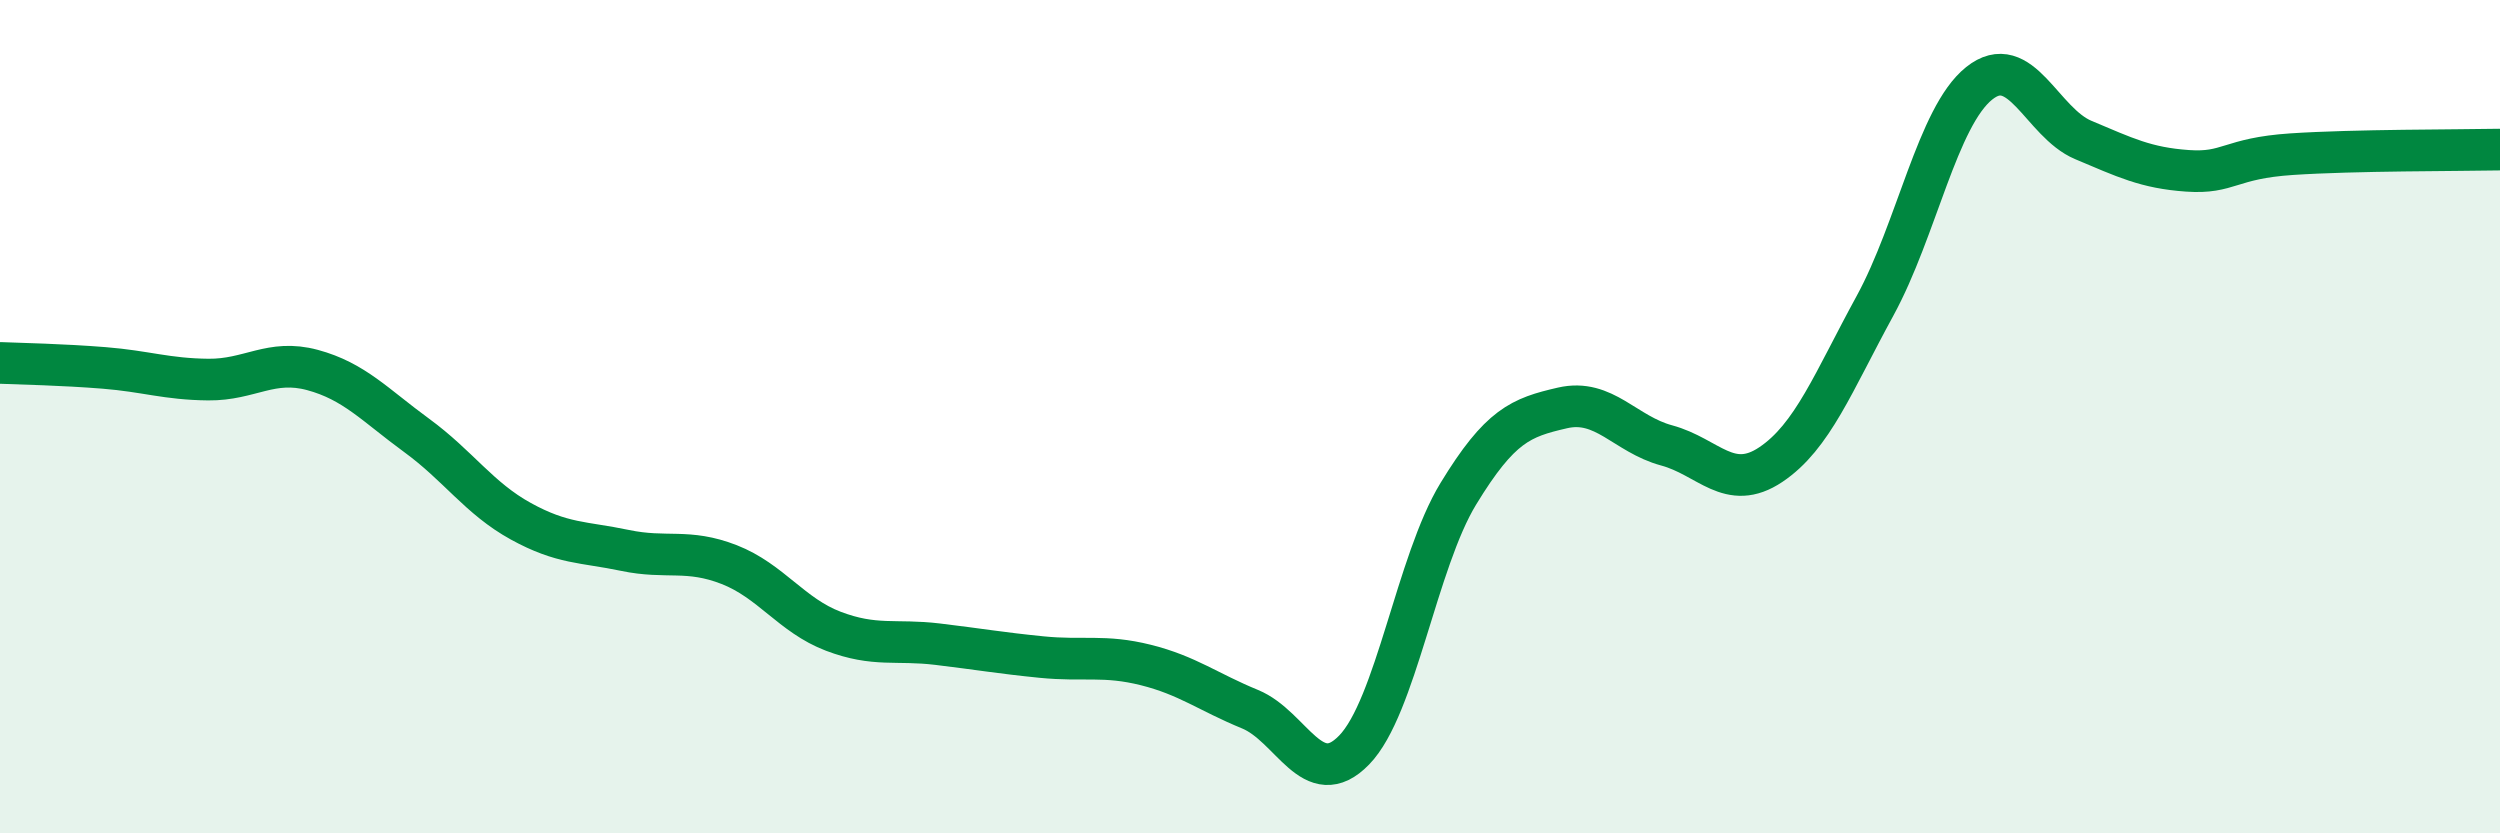
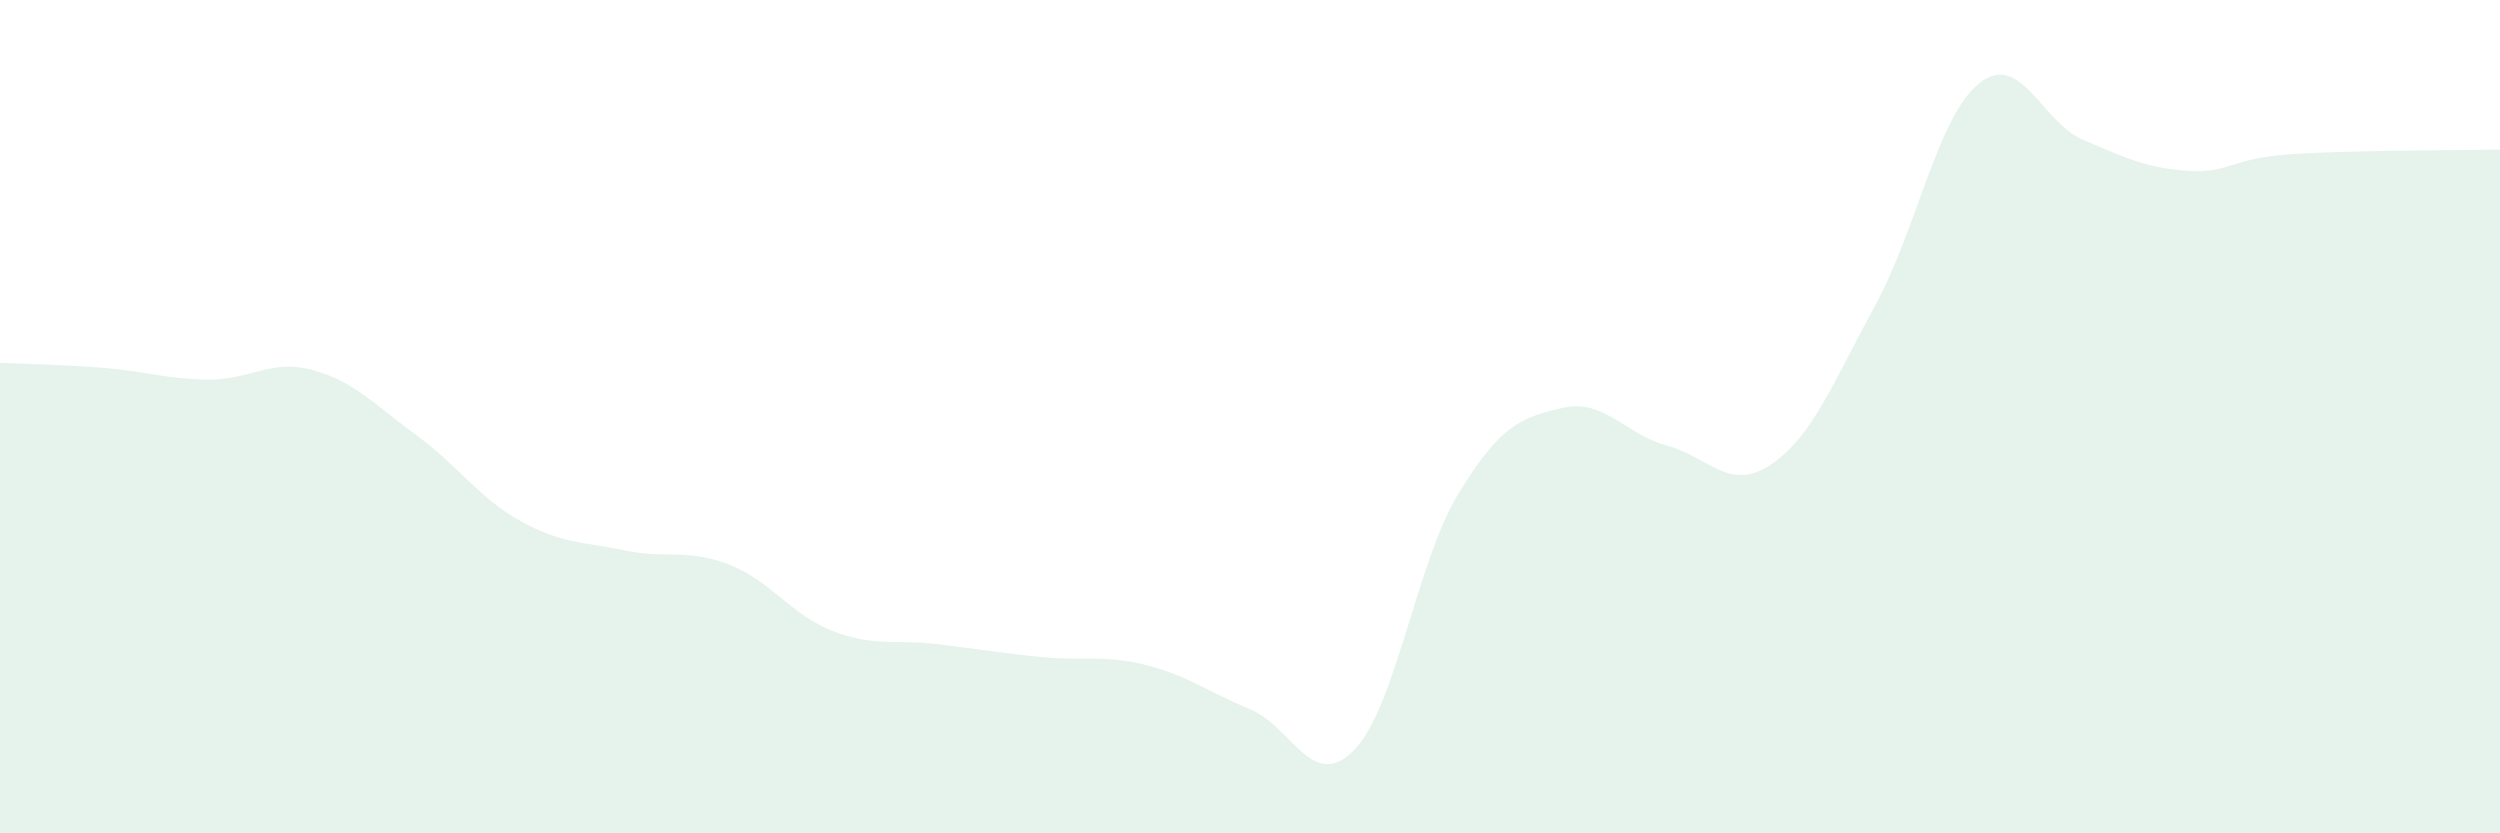
<svg xmlns="http://www.w3.org/2000/svg" width="60" height="20" viewBox="0 0 60 20">
  <path d="M 0,8.71 C 0.5,8.73 1.5,8.75 2.5,8.83 C 3.5,8.91 4,9.1 5,9.11 C 6,9.12 6.5,8.61 7.5,8.88 C 8.5,9.15 9,9.72 10,10.45 C 11,11.18 11.5,11.96 12.5,12.51 C 13.5,13.06 14,13 15,13.21 C 16,13.42 16.5,13.16 17.5,13.55 C 18.5,13.94 19,14.77 20,15.15 C 21,15.53 21.5,15.34 22.5,15.46 C 23.5,15.58 24,15.67 25,15.77 C 26,15.87 26.5,15.71 27.5,15.96 C 28.5,16.21 29,16.61 30,17.02 C 31,17.43 31.5,19.03 32.5,18 C 33.5,16.97 34,13.49 35,11.85 C 36,10.21 36.5,10.02 37.5,9.79 C 38.5,9.56 39,10.42 40,10.69 C 41,10.96 41.5,11.82 42.5,11.15 C 43.5,10.48 44,9.17 45,7.34 C 46,5.51 46.5,2.8 47.5,2 C 48.5,1.2 49,2.94 50,3.36 C 51,3.78 51.5,4.03 52.5,4.1 C 53.5,4.17 53.5,3.8 55,3.7 C 56.5,3.6 59,3.61 60,3.59L60 20L0 20Z" fill="#008740" opacity="0.1" stroke-linecap="round" stroke-linejoin="round" />
-   <path d="M 0,8.71 C 0.5,8.73 1.5,8.75 2.5,8.83 C 3.5,8.91 4,9.1 5,9.11 C 6,9.12 6.5,8.61 7.5,8.88 C 8.5,9.15 9,9.72 10,10.45 C 11,11.18 11.5,11.96 12.5,12.51 C 13.5,13.06 14,13 15,13.21 C 16,13.42 16.5,13.16 17.5,13.55 C 18.5,13.94 19,14.77 20,15.15 C 21,15.53 21.5,15.34 22.5,15.46 C 23.5,15.58 24,15.67 25,15.77 C 26,15.87 26.5,15.71 27.5,15.96 C 28.5,16.21 29,16.61 30,17.02 C 31,17.43 31.5,19.03 32.5,18 C 33.5,16.97 34,13.49 35,11.85 C 36,10.21 36.5,10.02 37.5,9.79 C 38.5,9.56 39,10.42 40,10.69 C 41,10.96 41.5,11.82 42.5,11.15 C 43.5,10.48 44,9.17 45,7.34 C 46,5.51 46.5,2.8 47.5,2 C 48.5,1.2 49,2.94 50,3.36 C 51,3.78 51.5,4.03 52.5,4.1 C 53.5,4.17 53.5,3.8 55,3.7 C 56.5,3.6 59,3.61 60,3.59" stroke="#008740" stroke-width="1" fill="none" stroke-linecap="round" stroke-linejoin="round" />
</svg>